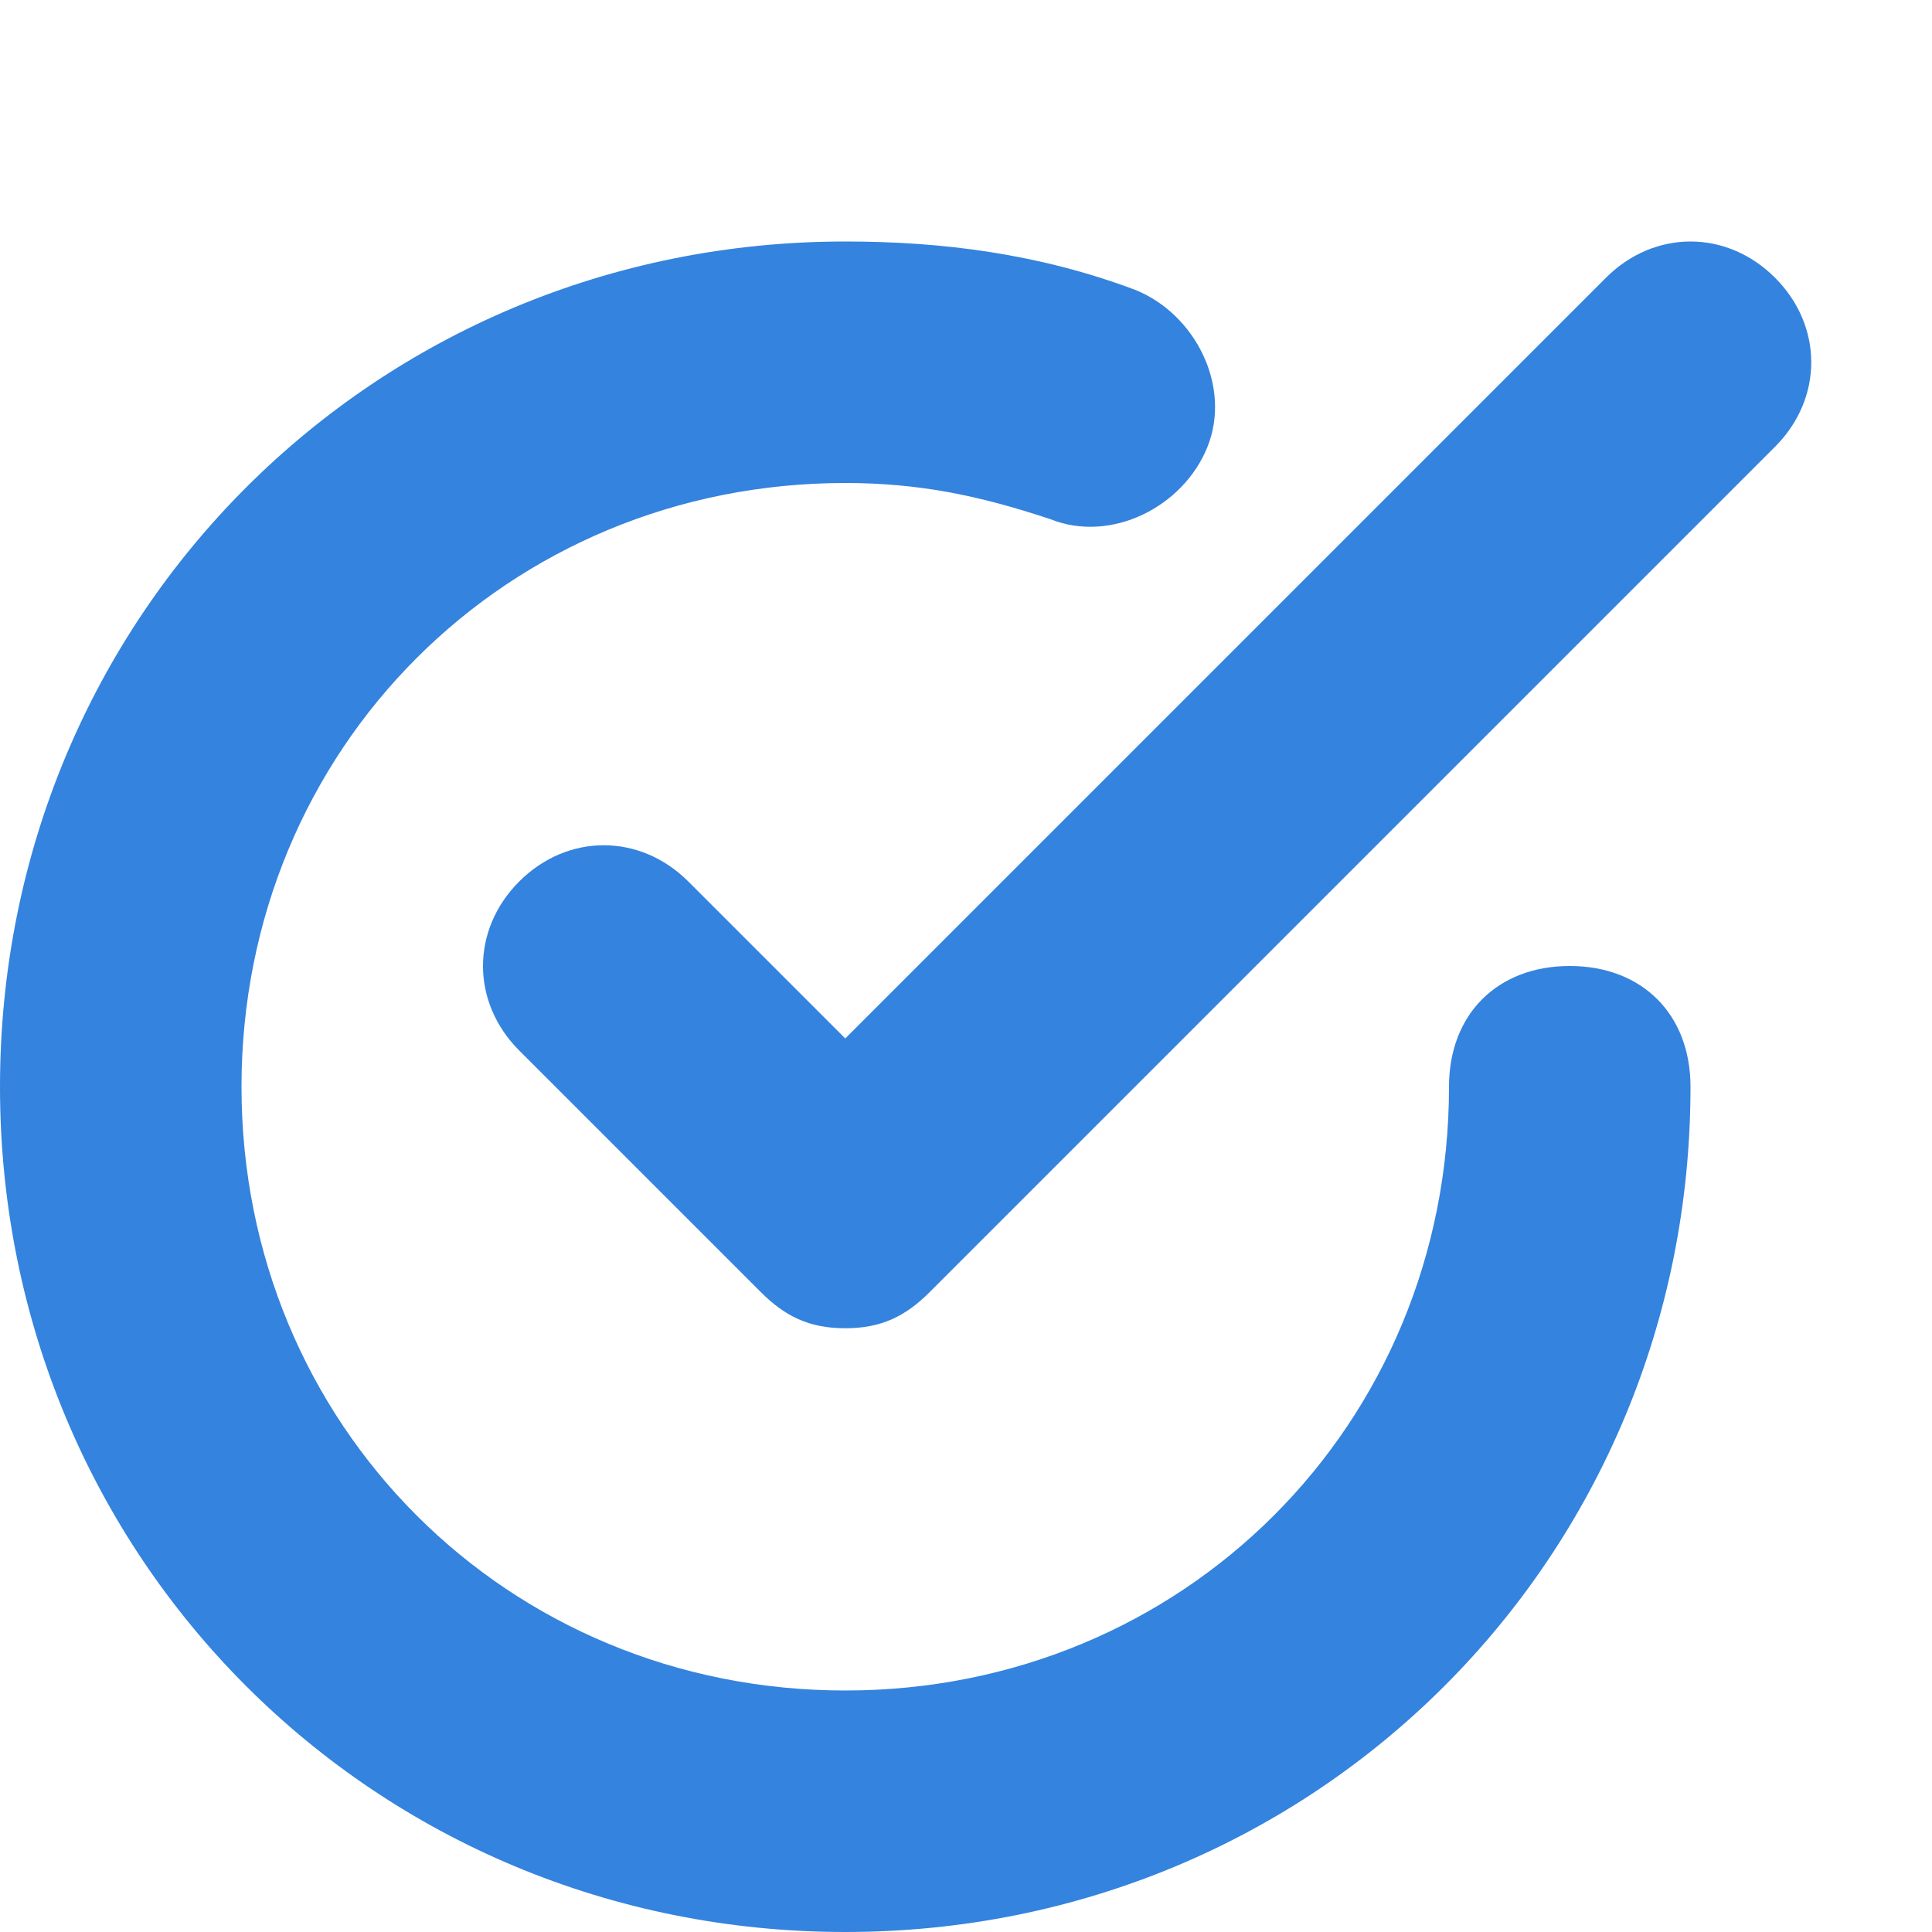
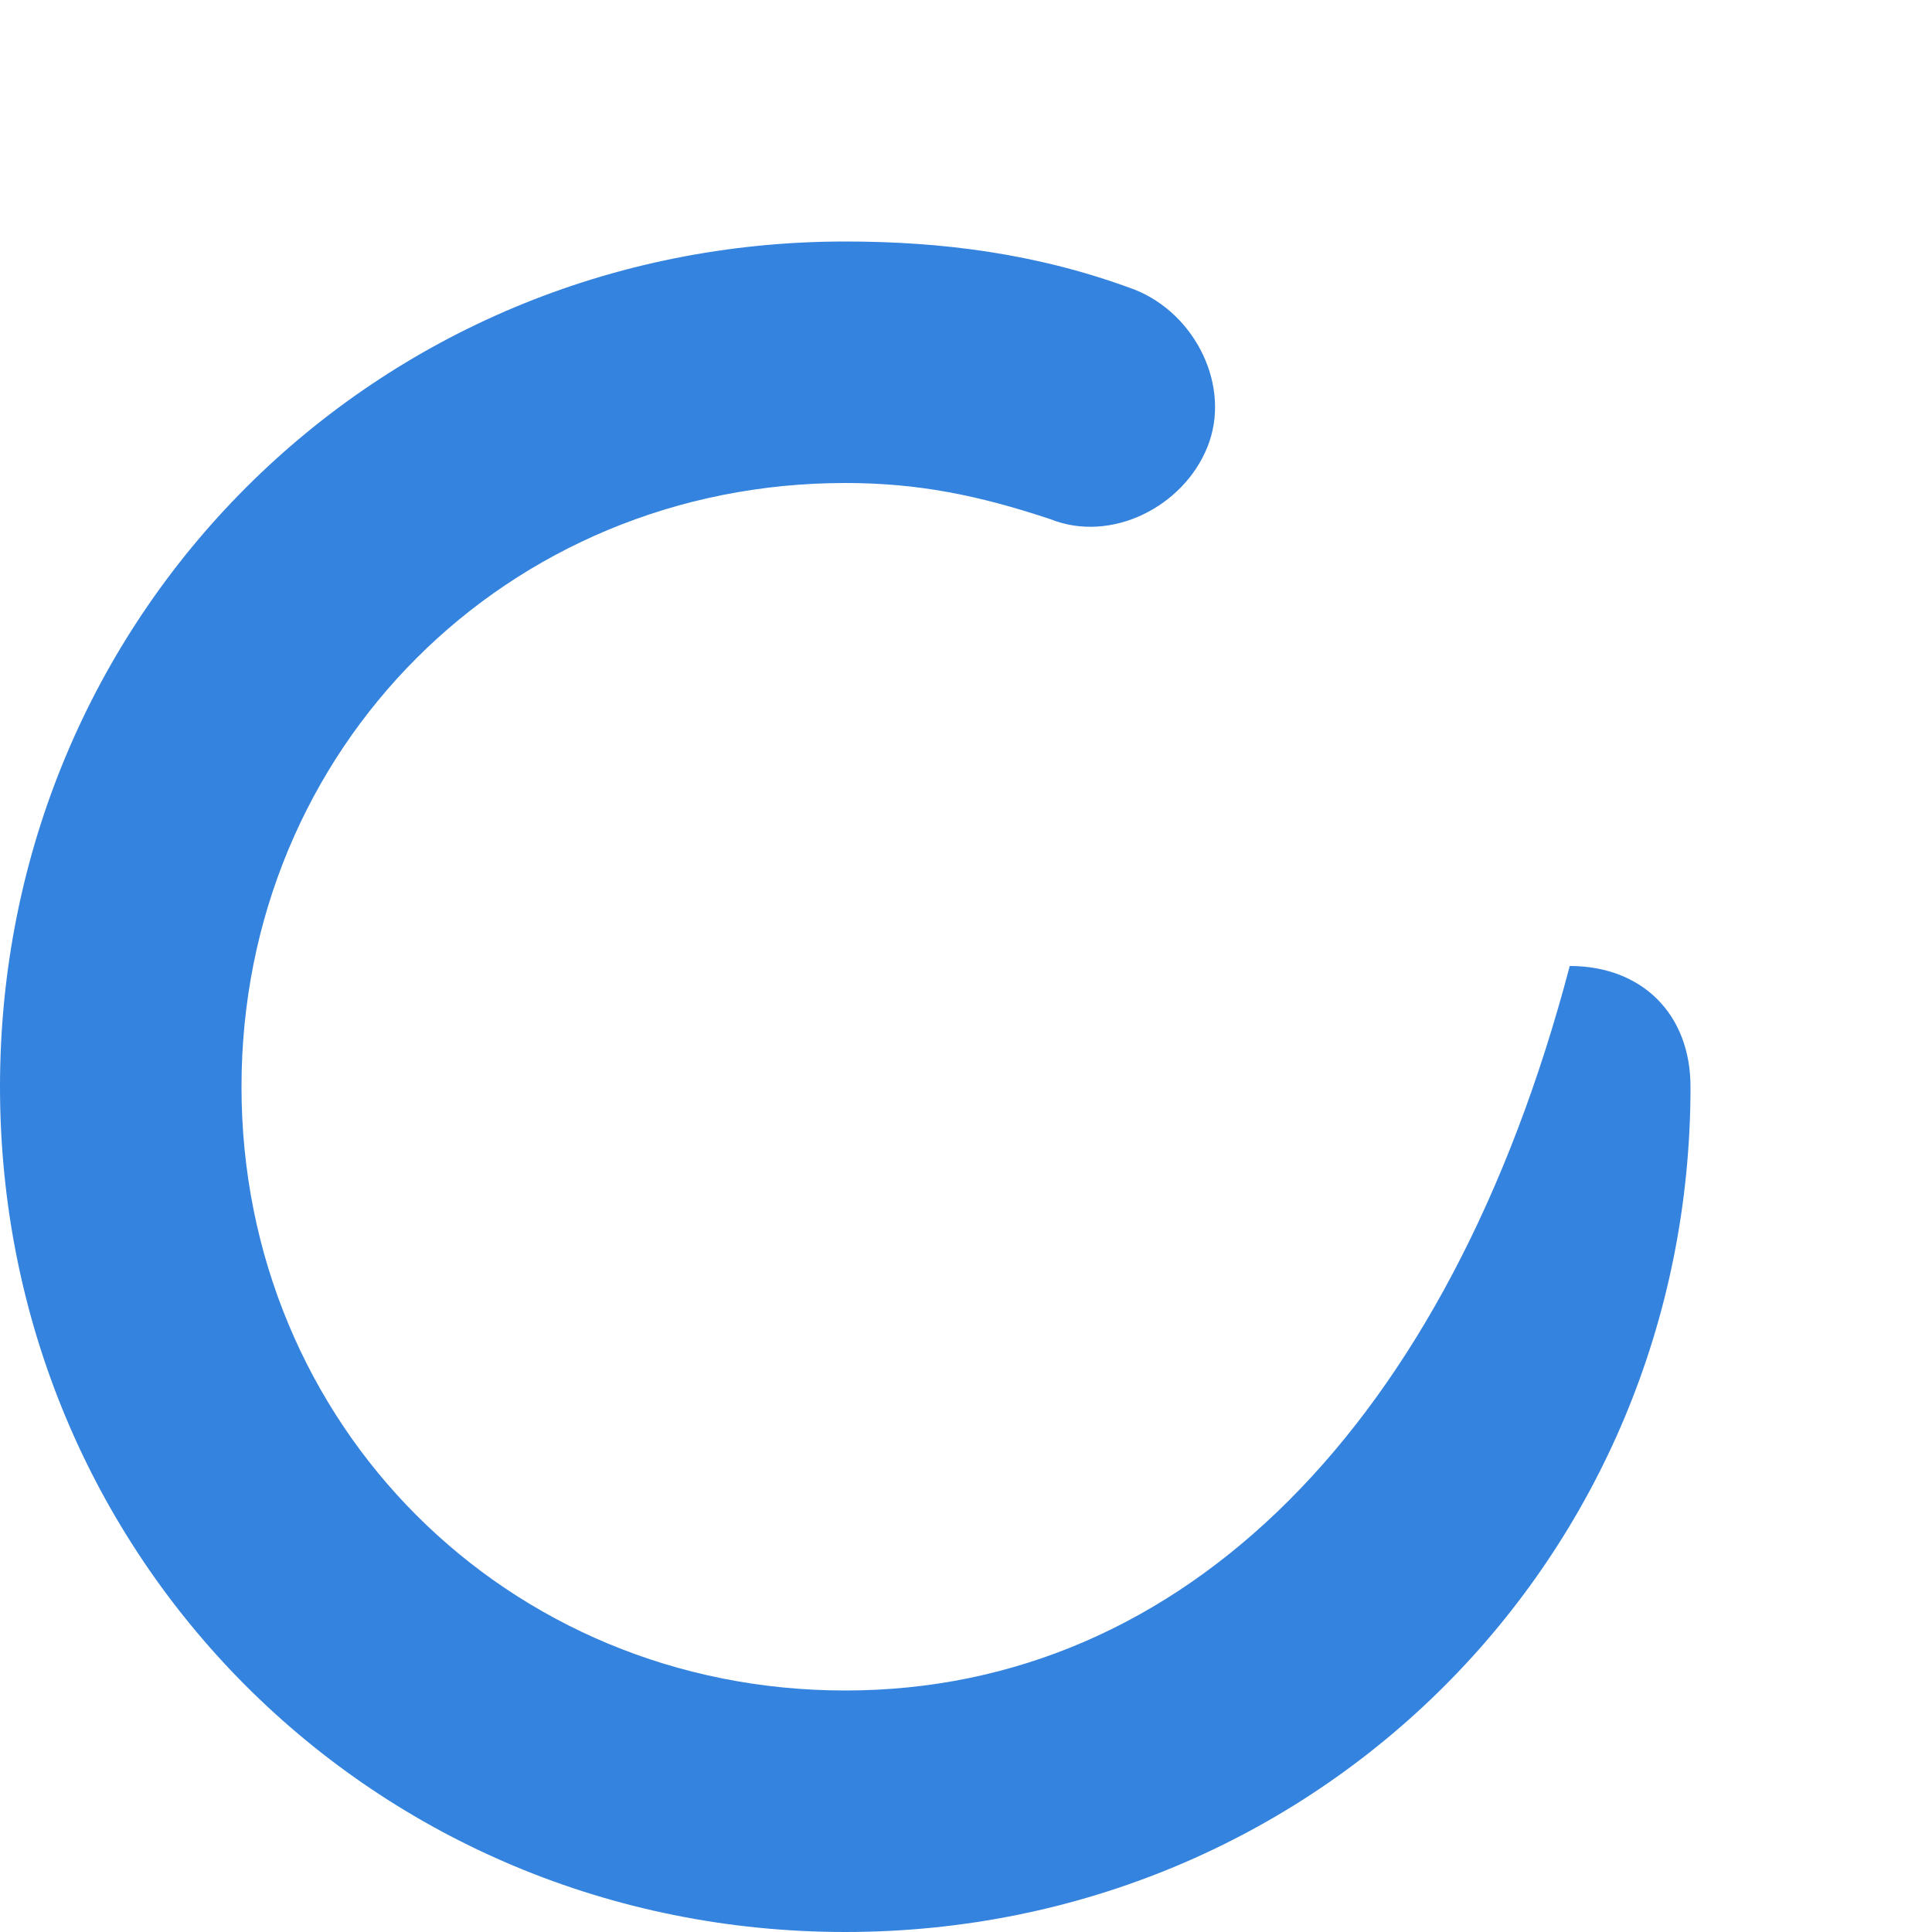
<svg xmlns="http://www.w3.org/2000/svg" width="24" height="24" viewBox="0 0 24 24" fill="none">
-   <path d="M8.55 10.95C7.95 10.35 7.05 10.35 6.45 10.95C5.85 11.55 5.85 12.45 6.45 13.05L9.45 16.05C9.75 16.35 10.05 16.5 10.5 16.5C10.95 16.5 11.25 16.35 11.55 16.05L22.05 5.55C22.65 4.95 22.65 4.05 22.05 3.45C21.45 2.85 20.55 2.85 19.95 3.45L10.5 12.9L8.55 10.95Z" fill="#3483DE" />
-   <path d="M10.5 24C16.35 24 21 19.35 21 13.5C21 12.6 20.4 12 19.5 12C18.6 12 18 12.6 18 13.5C18 17.7 14.7 21 10.5 21C6.3 21 3 17.7 3 13.5C3 9.3 6.3 6 10.5 6C11.4 6 12.15 6.15 13.05 6.45C13.8 6.75 14.7 6.3 15 5.55C15.3 4.8 14.85 3.9 14.1 3.6C12.9 3.15 11.7 3 10.5 3C4.65 3 0 7.65 0 13.5C0 19.35 4.65 24 10.5 24Z" fill="#3483DE" />
+   <path d="M10.5 24C16.35 24 21 19.35 21 13.5C21 12.6 20.4 12 19.5 12C18 17.7 14.7 21 10.5 21C6.3 21 3 17.7 3 13.5C3 9.3 6.3 6 10.5 6C11.4 6 12.15 6.15 13.05 6.45C13.8 6.75 14.7 6.3 15 5.55C15.3 4.8 14.85 3.9 14.1 3.6C12.9 3.15 11.7 3 10.5 3C4.65 3 0 7.65 0 13.5C0 19.35 4.65 24 10.5 24Z" fill="#3483DE" />
</svg>